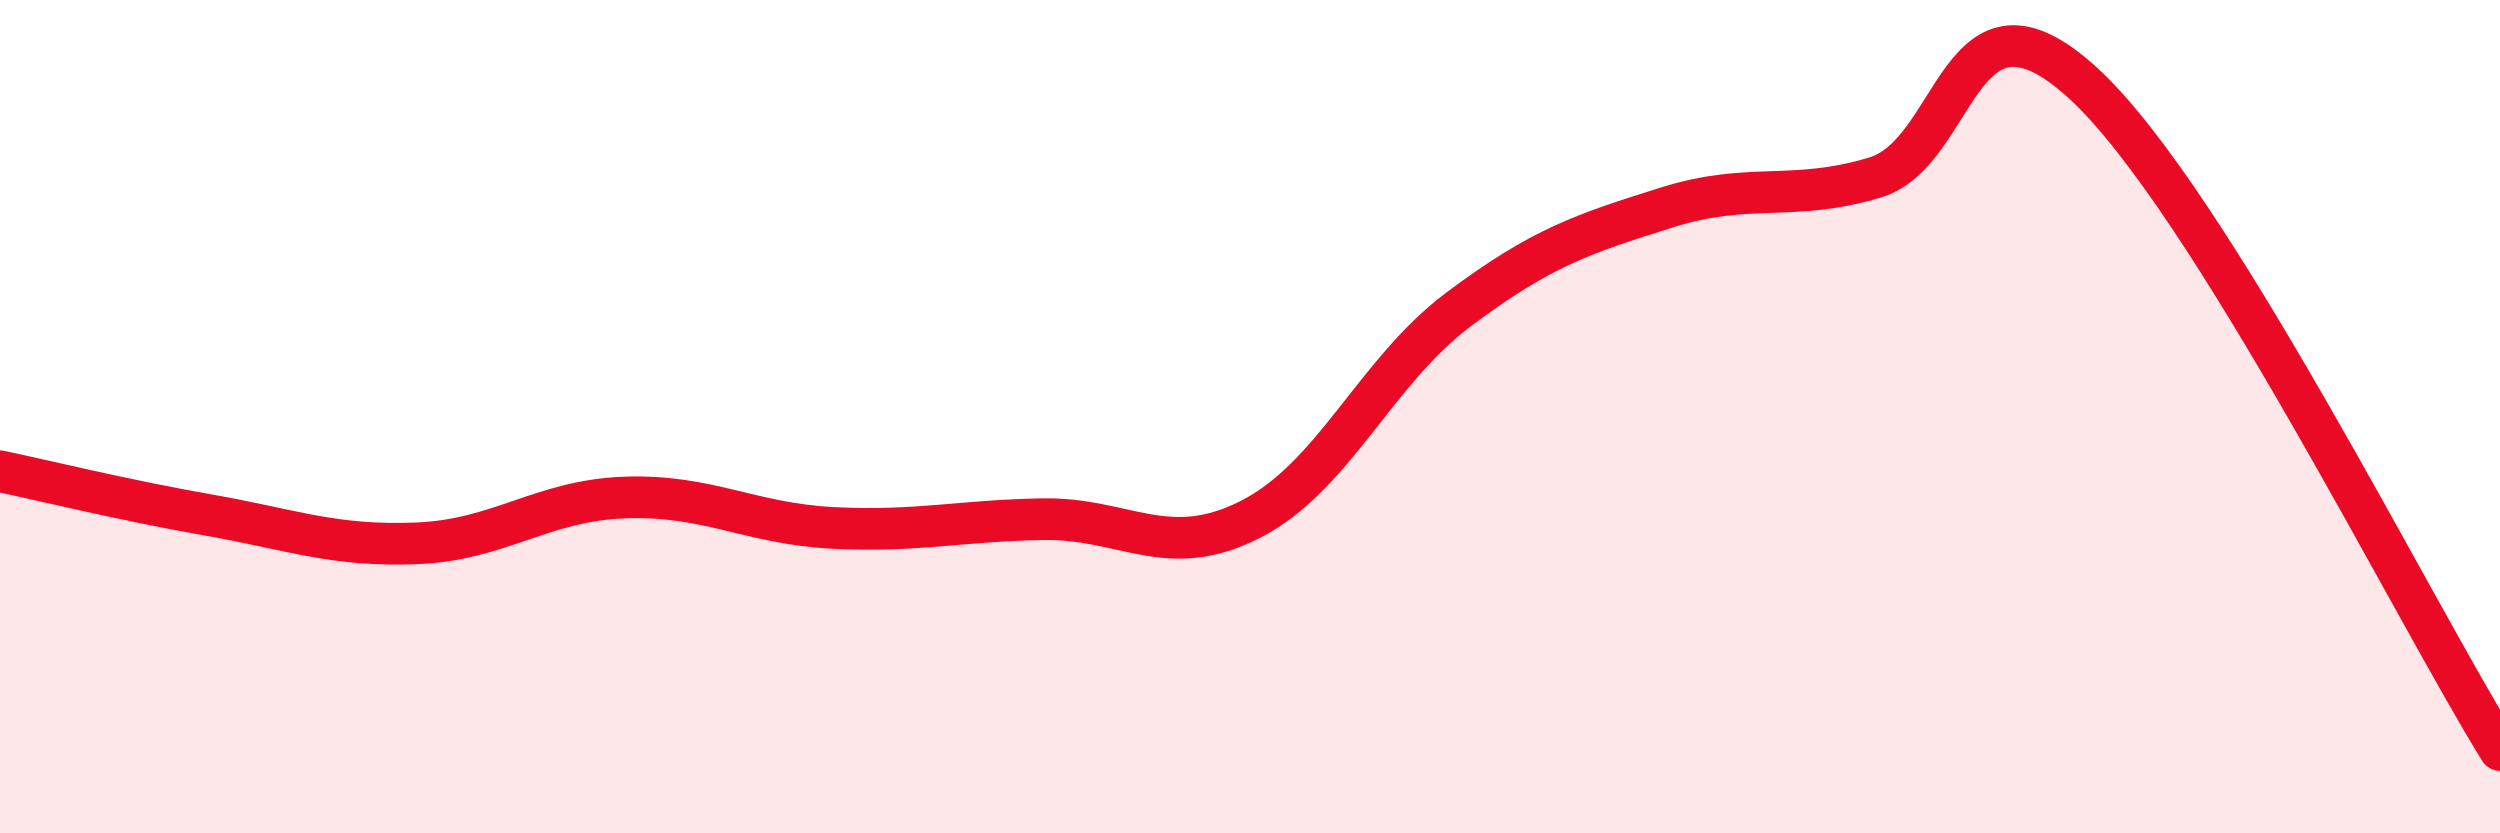
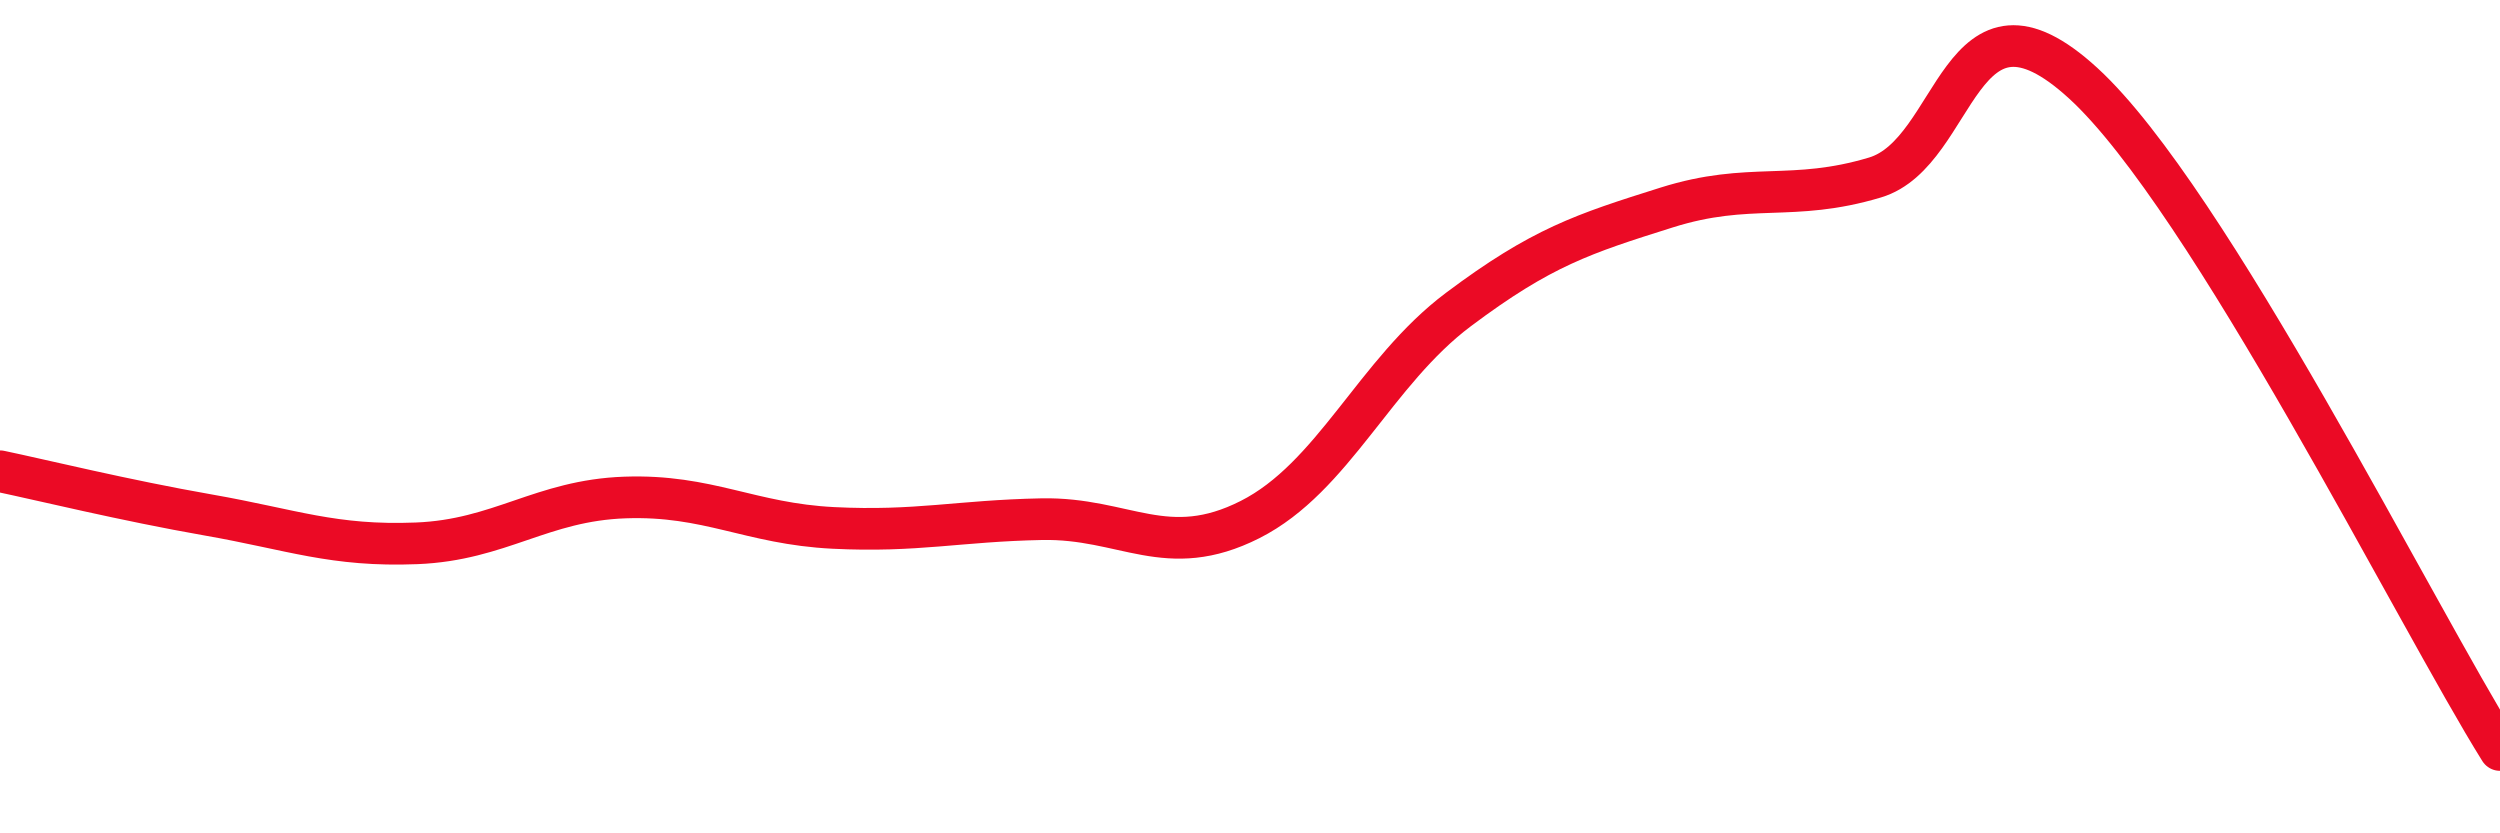
<svg xmlns="http://www.w3.org/2000/svg" width="60" height="20" viewBox="0 0 60 20">
-   <path d="M 0,11.31 C 1,11.52 3,12.01 5,12.36 C 7,12.71 8,13.12 10,13.04 C 12,12.96 13,12.01 15,11.94 C 17,11.87 18,12.57 20,12.67 C 22,12.77 23,12.5 25,12.46 C 27,12.42 28,13.48 30,12.47 C 32,11.46 33,8.93 35,7.43 C 37,5.93 38,5.61 40,4.98 C 42,4.35 43,4.86 45,4.26 C 47,3.66 47,-0.75 50,2 C 53,4.75 58,14.8 60,18L60 20L0 20Z" fill="#EB0A25" opacity="0.1" stroke-linecap="round" stroke-linejoin="round" />
  <path d="M 0,11.31 C 1,11.52 3,12.01 5,12.36 C 7,12.71 8,13.12 10,13.04 C 12,12.96 13,12.01 15,11.94 C 17,11.87 18,12.57 20,12.67 C 22,12.77 23,12.5 25,12.46 C 27,12.42 28,13.48 30,12.47 C 32,11.46 33,8.93 35,7.43 C 37,5.93 38,5.61 40,4.98 C 42,4.35 43,4.86 45,4.26 C 47,3.66 47,-0.75 50,2 C 53,4.75 58,14.8 60,18" stroke="#EB0A25" stroke-width="1" fill="none" stroke-linecap="round" stroke-linejoin="round" />
</svg>